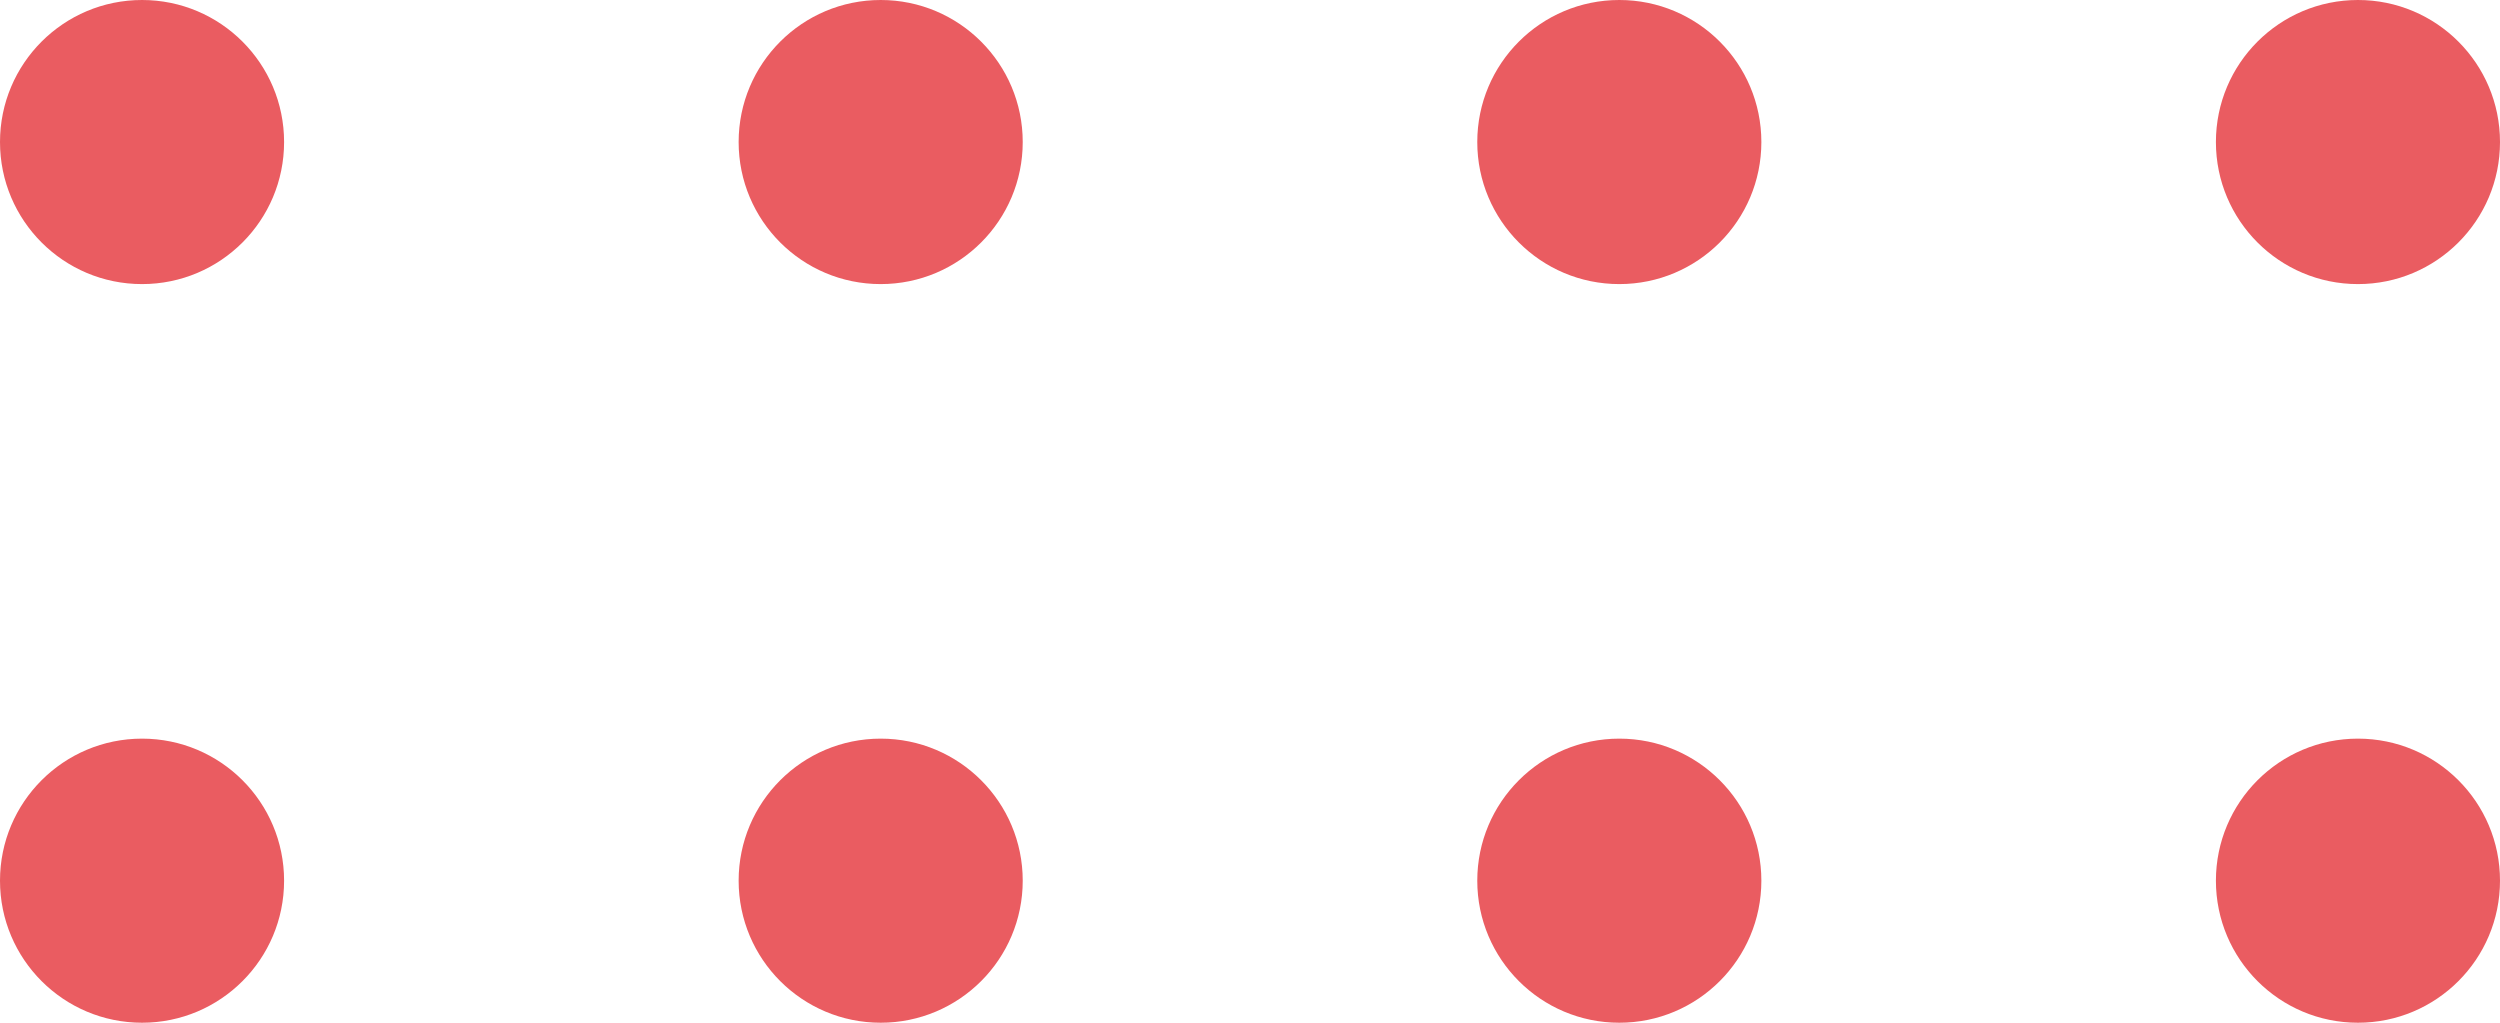
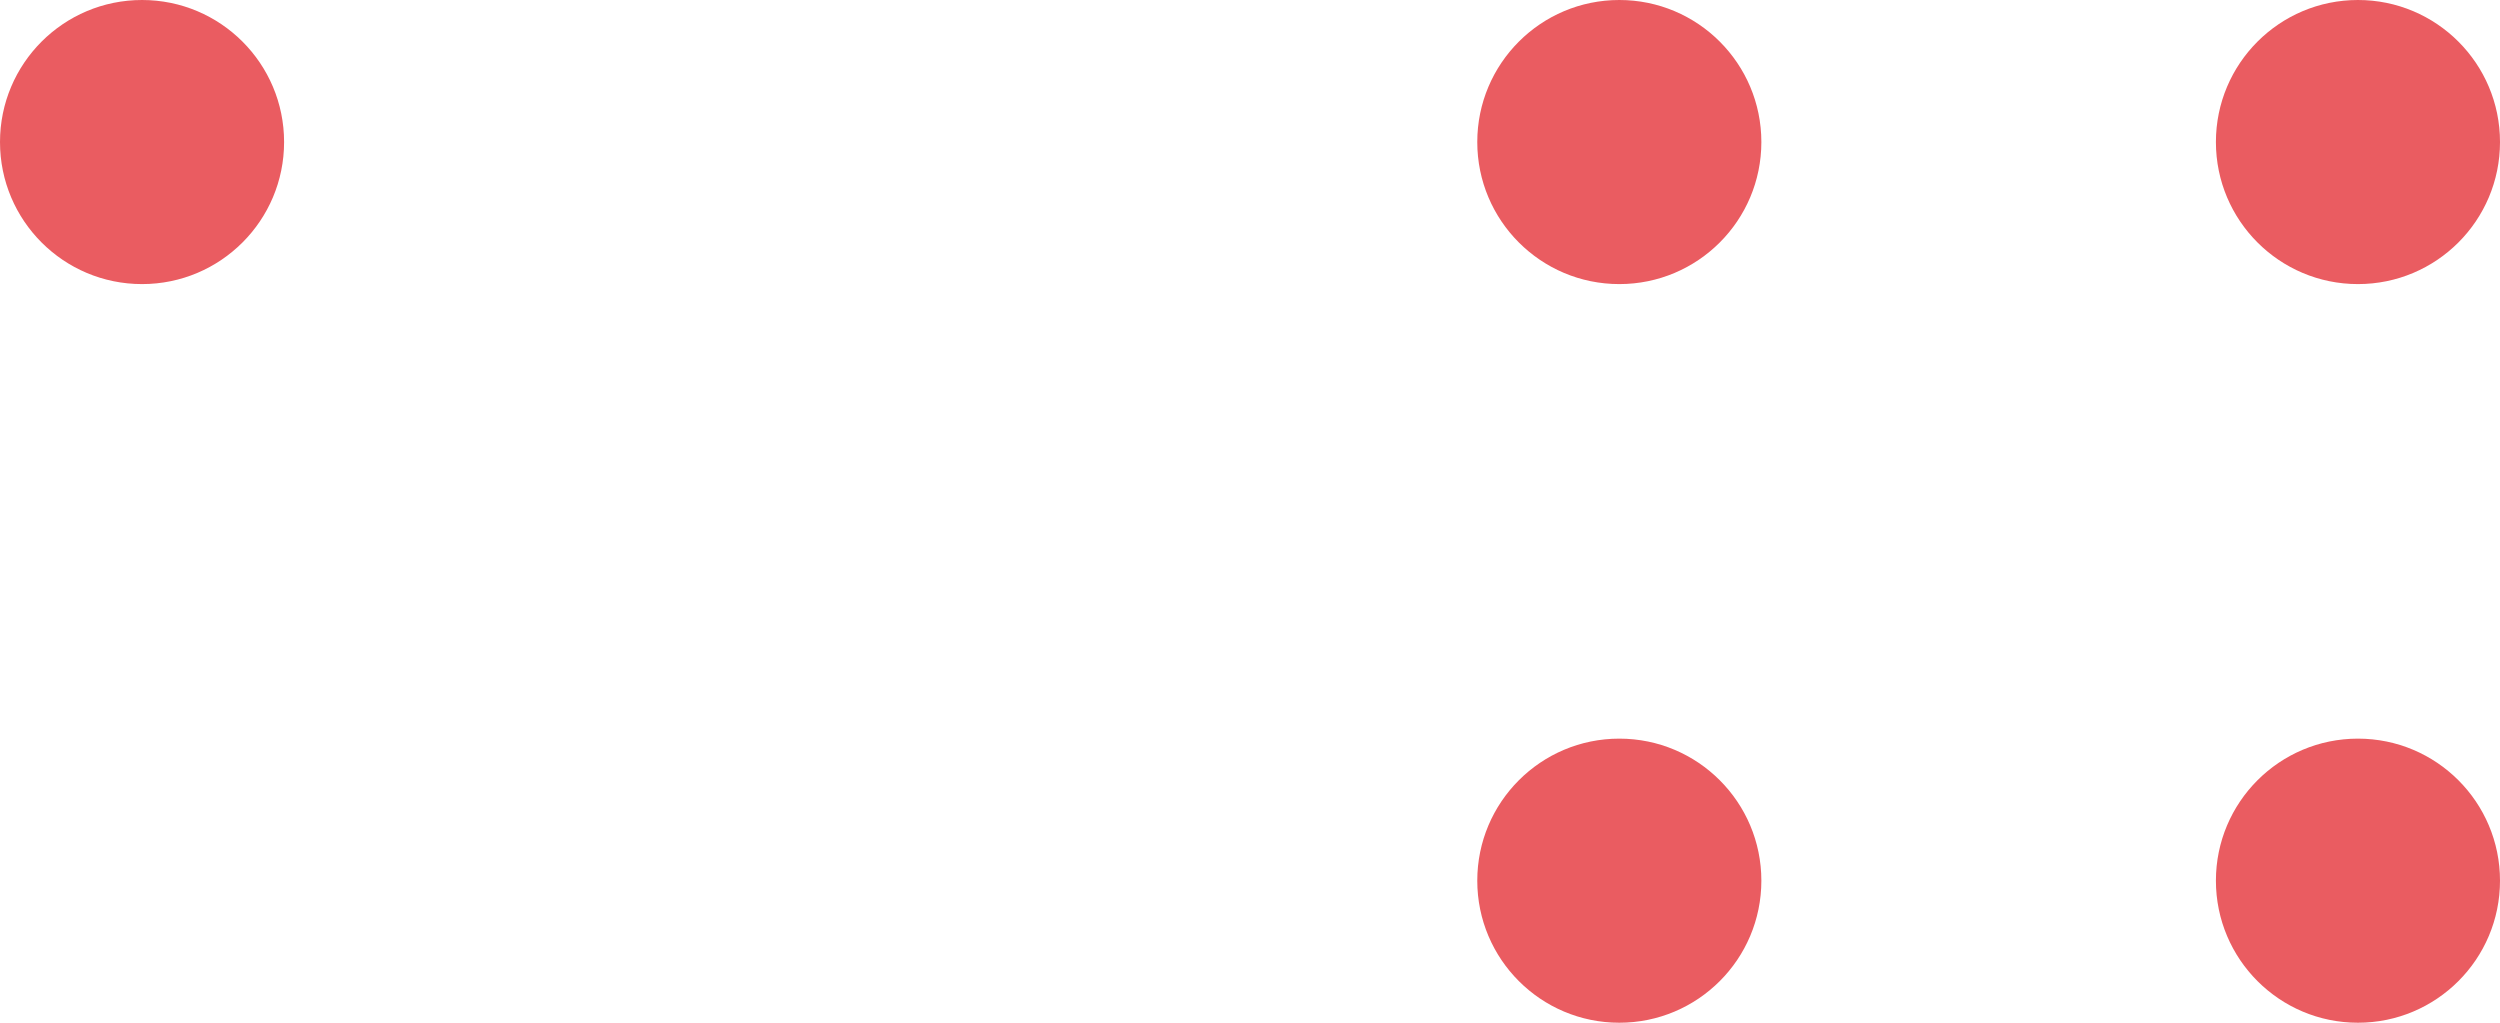
<svg xmlns="http://www.w3.org/2000/svg" width="88" height="36" viewBox="0 0 88 36" fill="none">
  <circle cx="5" cy="5" r="5" fill="#EA5C61" />
-   <circle cx="5" cy="31" r="5" fill="#EA5C61" />
  <circle cx="57" cy="5" r="5" fill="#EA5C61" />
  <circle cx="57" cy="31" r="5" fill="#EA5C61" />
-   <circle cx="31" cy="5" r="5" fill="#EA5C61" />
-   <circle cx="31" cy="31" r="5" fill="#EA5C61" />
  <circle cx="83" cy="5" r="5" fill="#EA5C61" />
  <circle cx="83" cy="31" r="5" fill="#EA5C61" />
</svg>